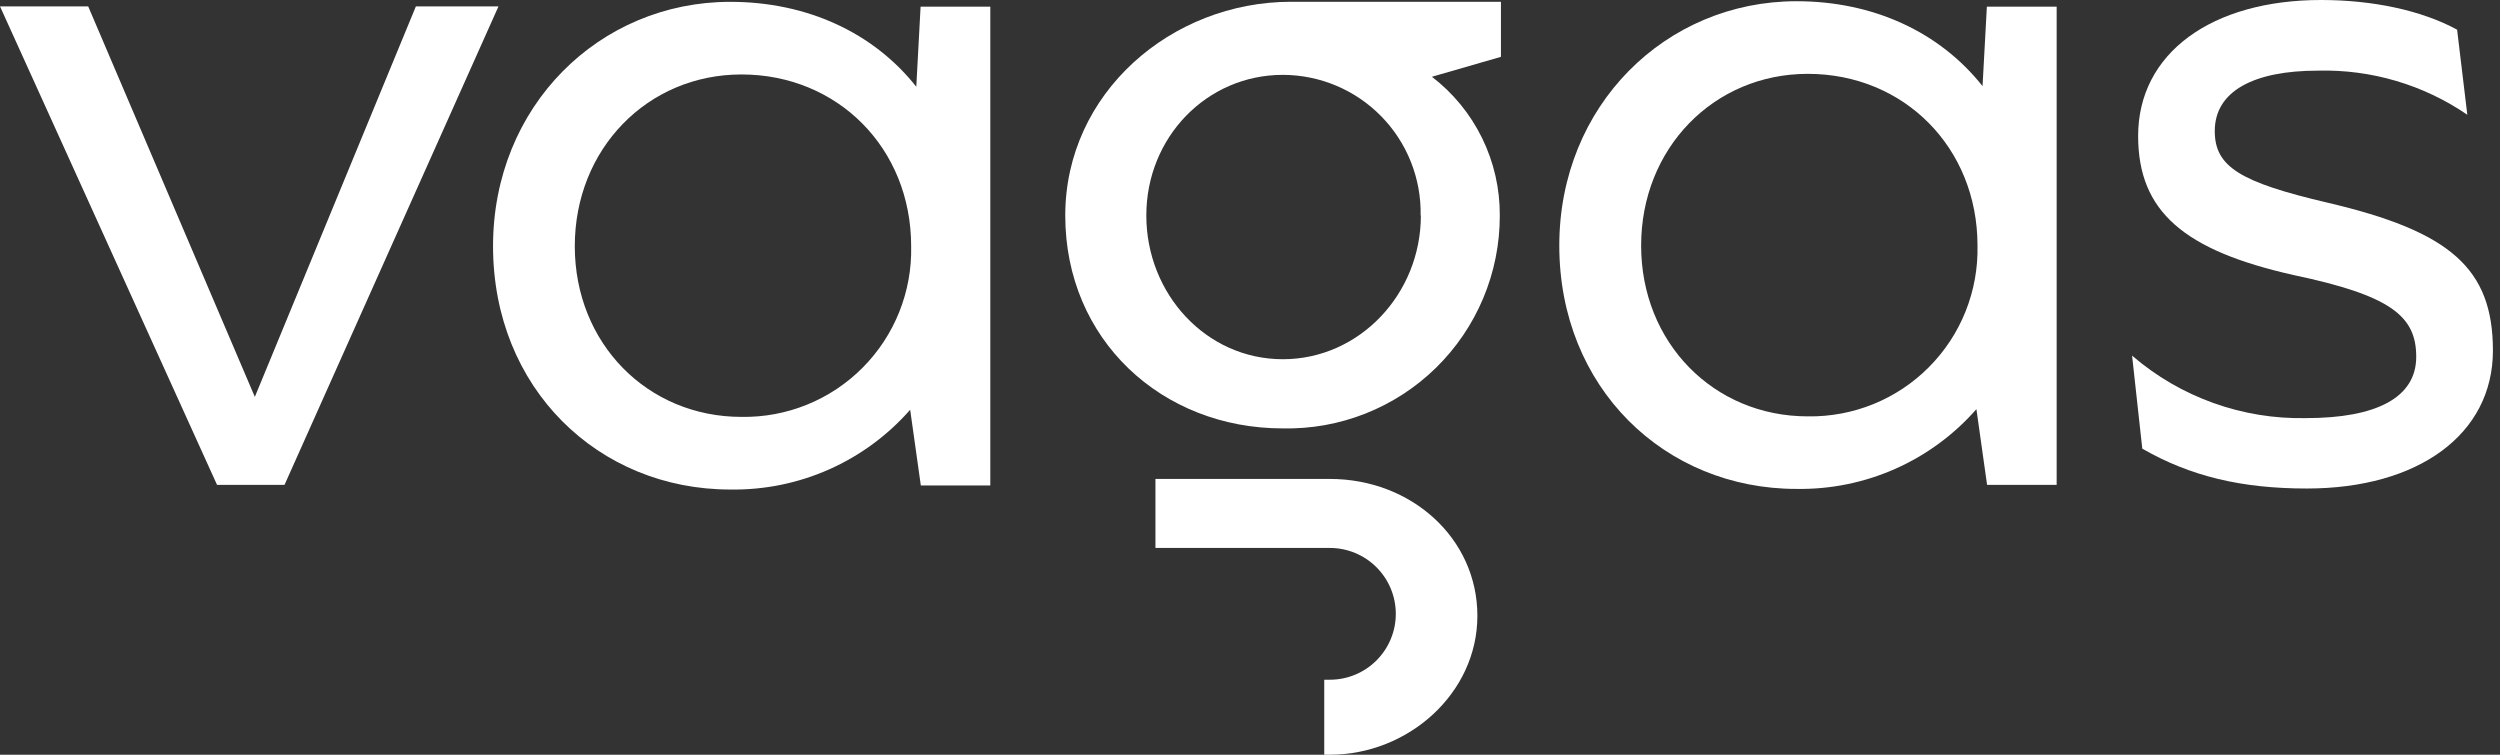
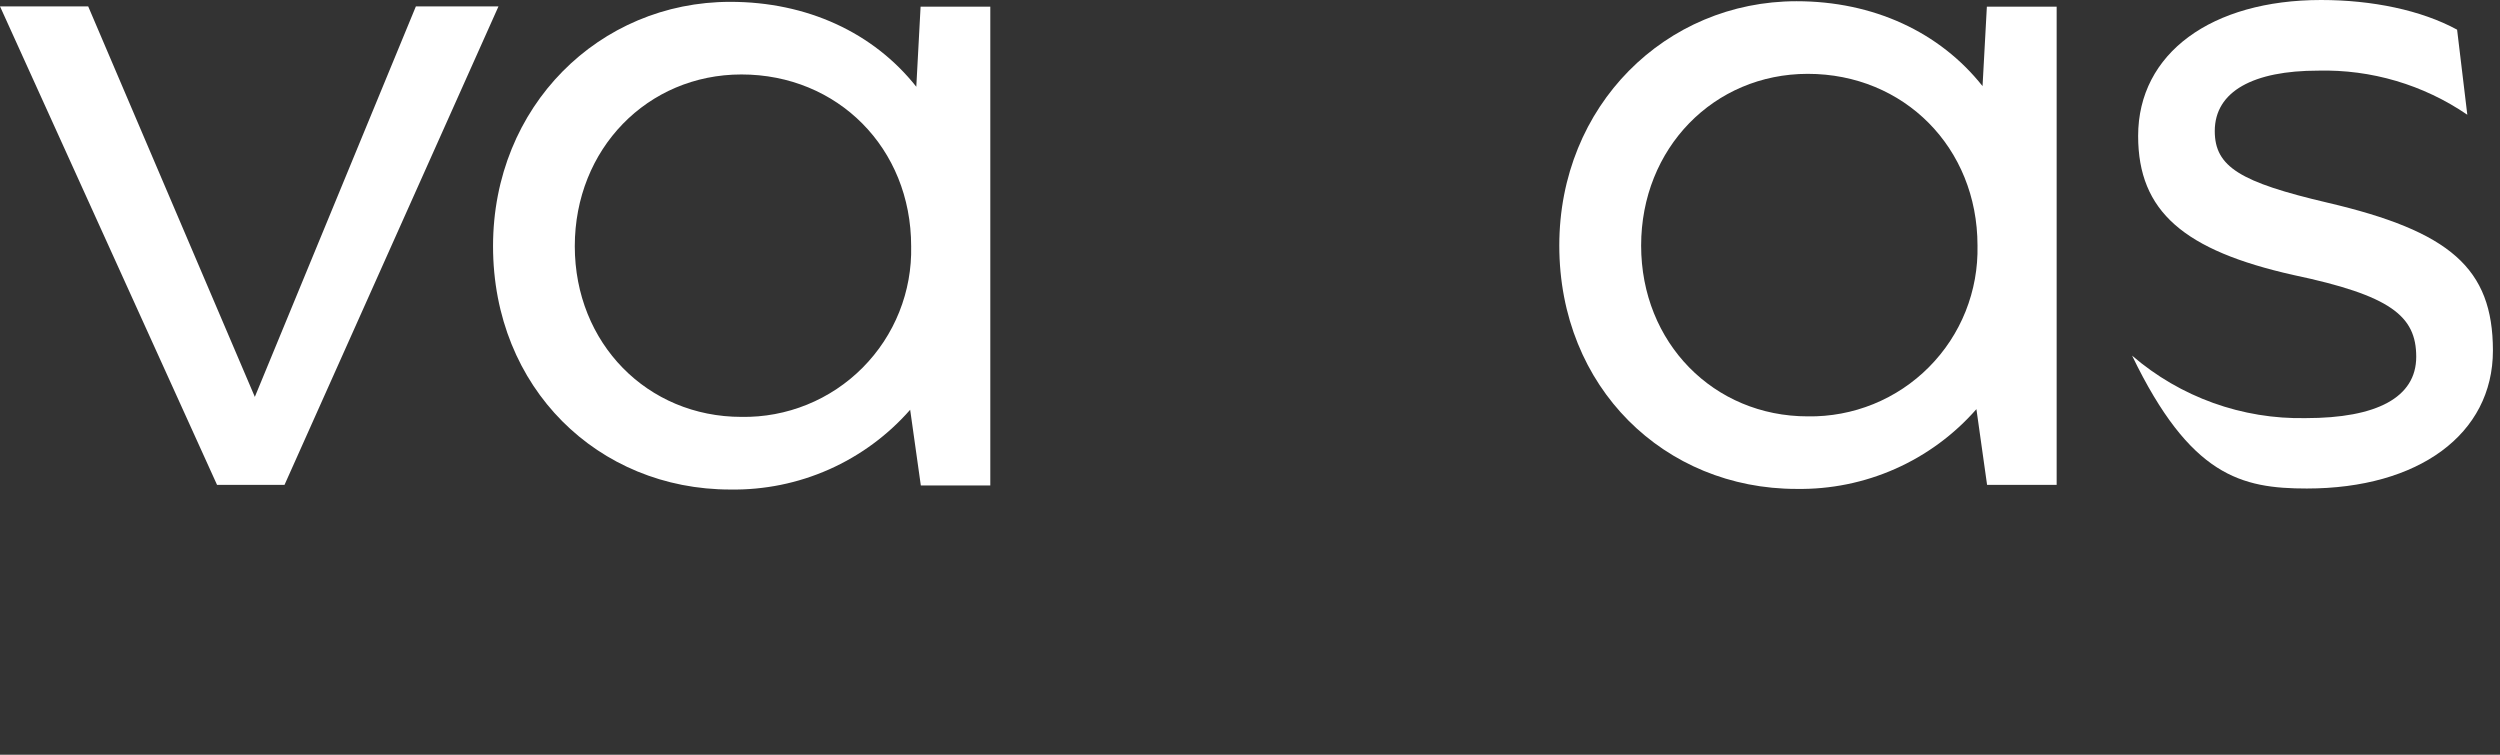
<svg xmlns="http://www.w3.org/2000/svg" fill="none" height="32" viewBox="0 0 106 32" width="106">
  <rect x="0" y="0" width="106" height="32" fill="#333333" stroke="none" />
  <path d="M17.634 0.27L10.805 16.828L3.739 0.27H0L9.202 20.557H12.064L21.136 0.27H17.634Z" fill="white" />
-   <path d="M98.676 8.591C94.992 7.726 93.906 7.076 93.906 5.557C93.906 3.866 95.554 2.995 98.286 2.995C100.539 2.938 102.753 3.592 104.614 4.865L104.181 1.258C102.663 0.432 100.581 0 98.416 0C93.776 0 90.657 2.253 90.657 5.765C90.657 8.971 92.608 10.62 97.245 11.661C101.362 12.529 102.448 13.394 102.448 15.127C102.448 16.86 100.76 17.728 97.769 17.728C95.07 17.784 92.446 16.84 90.4 15.078L90.833 19.023C92.868 20.193 95.037 20.713 97.811 20.713C102.536 20.713 105.7 18.418 105.7 14.86C105.696 11.368 103.875 9.807 98.676 8.591Z" fill="white" />
-   <path d="M45.167 9.137C45.167 14.408 49.264 18.164 54.382 18.164C55.583 18.191 56.778 17.977 57.895 17.535C59.013 17.093 60.031 16.433 60.889 15.591C61.747 14.75 62.428 13.746 62.892 12.637C63.356 11.529 63.594 10.339 63.591 9.137C63.598 8.001 63.342 6.879 62.843 5.858C62.344 4.837 61.615 3.946 60.713 3.255L63.64 2.409V0.075H54.74C49.67 0.075 45.167 3.941 45.167 9.137ZM60.245 9.137C60.245 12.46 57.644 15.231 54.392 15.231C51.14 15.231 48.604 12.46 48.604 9.137C48.604 5.814 51.173 3.174 54.392 3.174C55.169 3.175 55.938 3.331 56.654 3.632C57.371 3.934 58.02 4.375 58.564 4.93C59.108 5.485 59.536 6.143 59.823 6.866C60.11 7.588 60.25 8.36 60.235 9.137H60.245Z" fill="white" />
+   <path d="M98.676 8.591C94.992 7.726 93.906 7.076 93.906 5.557C93.906 3.866 95.554 2.995 98.286 2.995C100.539 2.938 102.753 3.592 104.614 4.865L104.181 1.258C102.663 0.432 100.581 0 98.416 0C93.776 0 90.657 2.253 90.657 5.765C90.657 8.971 92.608 10.62 97.245 11.661C101.362 12.529 102.448 13.394 102.448 15.127C102.448 16.86 100.76 17.728 97.769 17.728C95.07 17.784 92.446 16.84 90.4 15.078C92.868 20.193 95.037 20.713 97.811 20.713C102.536 20.713 105.7 18.418 105.7 14.86C105.696 11.368 103.875 9.807 98.676 8.591Z" fill="white" />
  <path d="M84.06 3.652C82.24 1.353 79.424 0.052 76.172 0.052C70.624 0.052 66.114 4.474 66.114 10.412C66.114 16.437 70.579 20.73 76.172 20.73C77.613 20.753 79.041 20.463 80.359 19.879C81.676 19.295 82.85 18.431 83.8 17.348L84.252 20.557H87.202V0.283H84.243L84.06 3.652ZM76.65 17.654C72.66 17.654 69.584 14.532 69.584 10.412C69.584 6.292 72.66 3.131 76.65 3.131C80.724 3.131 83.846 6.253 83.846 10.412C83.867 11.365 83.696 12.312 83.343 13.198C82.99 14.083 82.461 14.888 81.789 15.564C81.117 16.241 80.316 16.774 79.433 17.133C78.549 17.492 77.603 17.669 76.65 17.654V17.654Z" fill="white" />
-   <path d="M56.388 20.307H48.991V23.233H56.388C57.129 23.233 57.84 23.528 58.363 24.052C58.887 24.575 59.182 25.286 59.182 26.027C59.182 26.767 58.887 27.478 58.363 28.002C57.84 28.526 57.129 28.82 56.388 28.82H56.148V32H56.388C59.708 32 62.641 29.399 62.641 26.111C62.641 22.824 59.842 20.307 56.388 20.307Z" fill="white" />
  <path d="M38.851 3.678C37.03 1.379 34.214 0.078 30.962 0.078C25.412 0.078 20.905 4.5 20.905 10.438C20.905 16.463 25.369 20.756 30.962 20.756C32.403 20.779 33.832 20.489 35.149 19.905C36.466 19.321 37.641 18.457 38.591 17.374L39.043 20.583H41.989V0.283H39.033L38.851 3.678ZM31.437 17.676C27.45 17.676 24.371 14.558 24.371 10.438C24.371 6.318 27.45 3.157 31.437 3.157C35.511 3.157 38.633 6.276 38.633 10.438C38.655 11.391 38.484 12.338 38.13 13.223C37.777 14.109 37.248 14.913 36.576 15.589C35.904 16.265 35.103 16.799 34.219 17.157C33.336 17.516 32.39 17.692 31.437 17.676Z" fill="white" />
</svg>